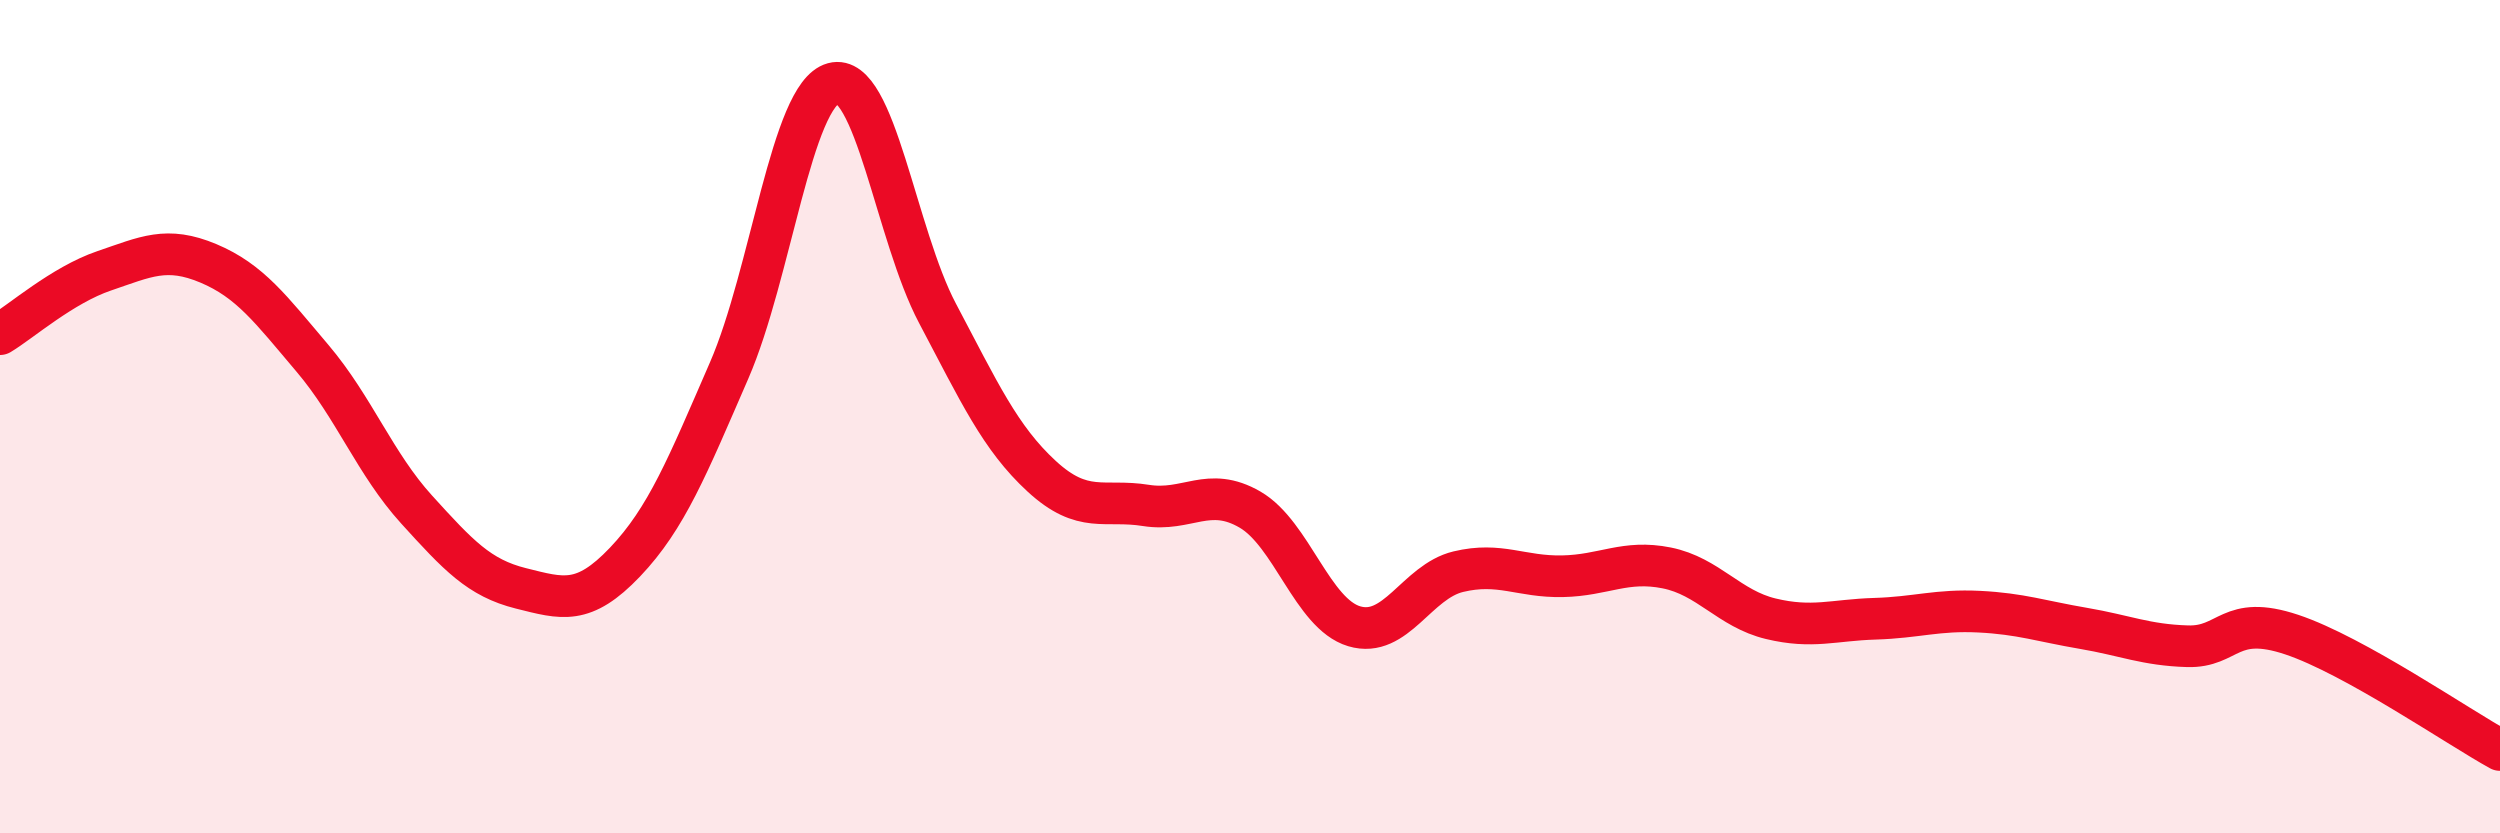
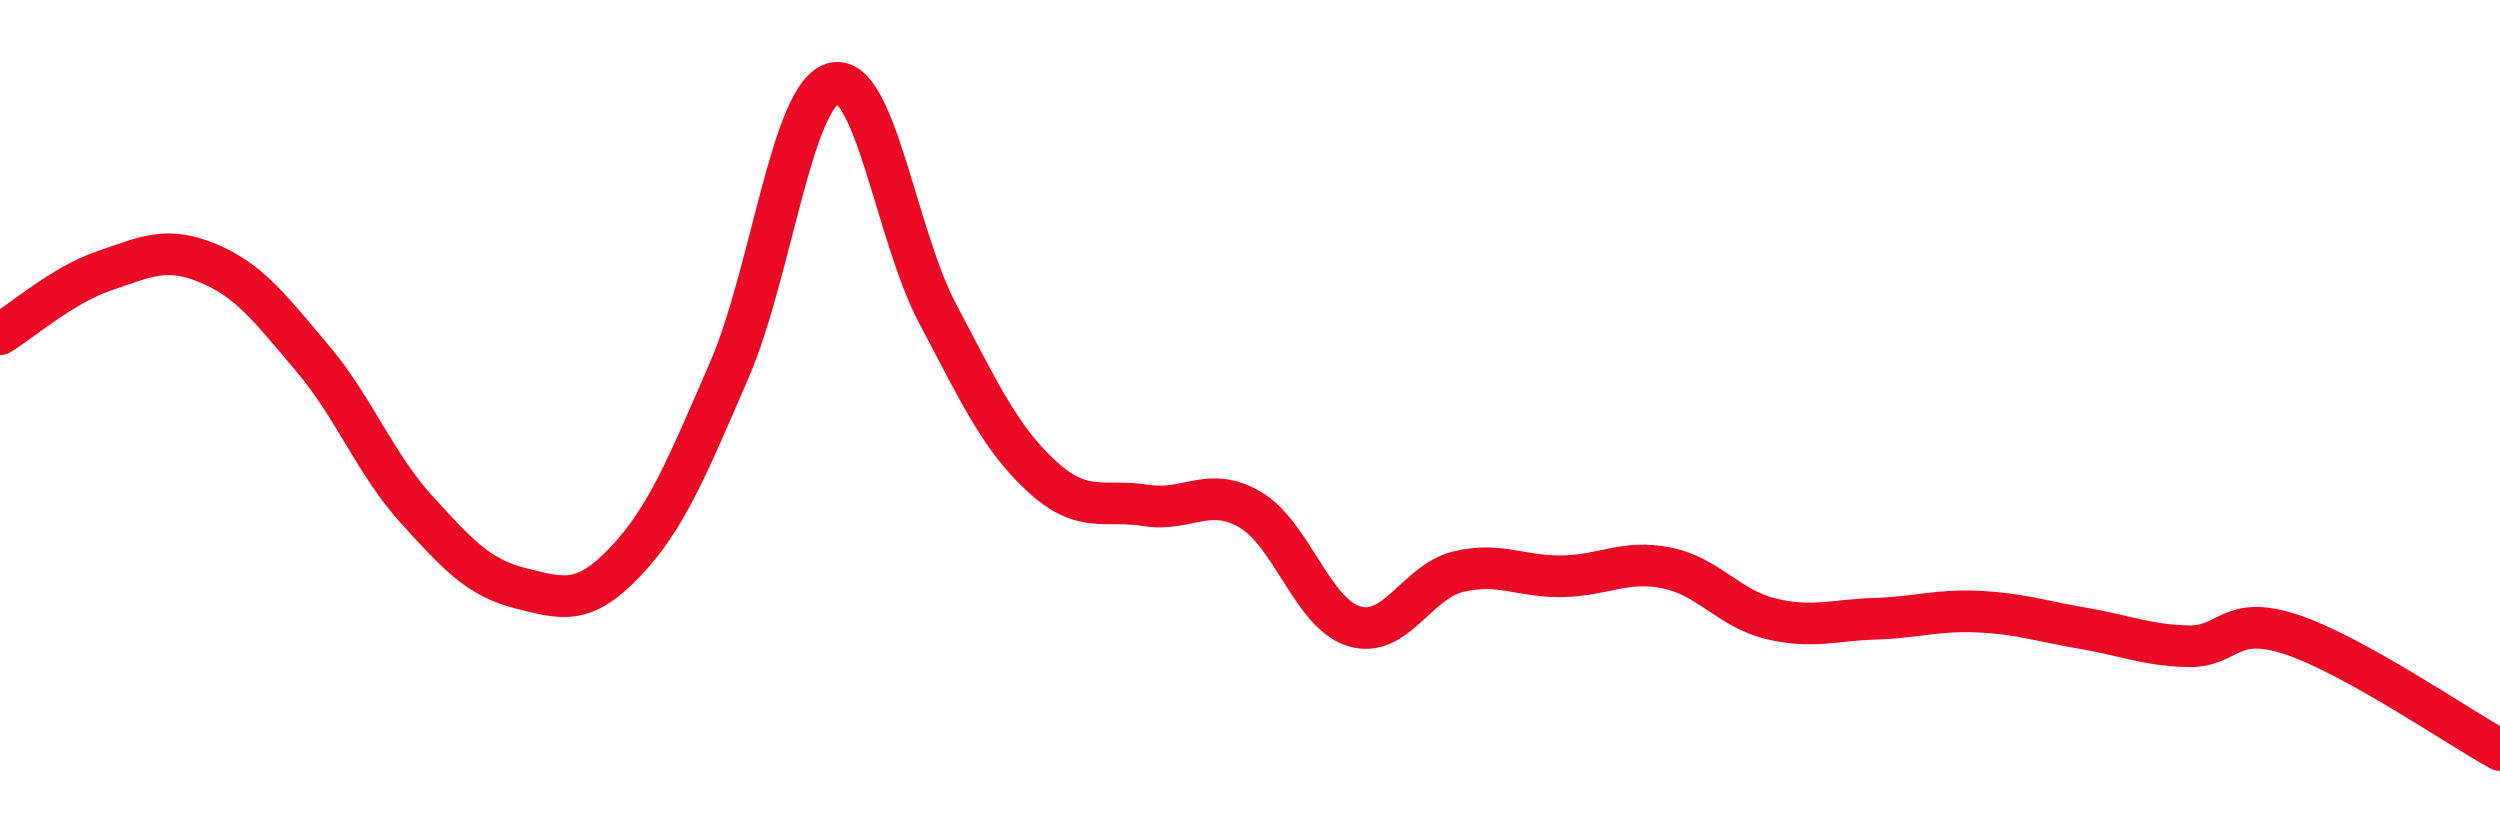
<svg xmlns="http://www.w3.org/2000/svg" width="60" height="20" viewBox="0 0 60 20">
-   <path d="M 0,8.02 C 0.5,7.72 1.5,6.84 2.5,6.5 C 3.5,6.16 4,5.9 5,6.32 C 6,6.74 6.5,7.42 7.5,8.6 C 8.5,9.78 9,11.13 10,12.23 C 11,13.33 11.5,13.87 12.5,14.12 C 13.5,14.37 14,14.54 15,13.49 C 16,12.44 16.5,11.19 17.5,8.89 C 18.5,6.59 19,2.27 20,2 C 21,1.73 21.5,5.63 22.5,7.52 C 23.5,9.41 24,10.51 25,11.43 C 26,12.35 26.5,11.97 27.5,12.13 C 28.5,12.29 29,11.65 30,12.23 C 31,12.81 31.5,14.73 32.5,15.03 C 33.5,15.33 34,13.96 35,13.72 C 36,13.48 36.5,13.85 37.5,13.83 C 38.5,13.81 39,13.43 40,13.63 C 41,13.83 41.5,14.61 42.5,14.85 C 43.5,15.09 44,14.88 45,14.85 C 46,14.82 46.5,14.63 47.5,14.68 C 48.5,14.73 49,14.91 50,15.08 C 51,15.25 51.5,15.48 52.5,15.51 C 53.5,15.54 53.5,14.73 55,15.23 C 56.5,15.73 59,17.45 60,18L60 20L0 20Z" fill="#EB0A25" opacity="0.1" stroke-linecap="round" stroke-linejoin="round" />
  <path d="M 0,8.02 C 0.5,7.72 1.5,6.84 2.5,6.5 C 3.5,6.16 4,5.9 5,6.32 C 6,6.74 6.5,7.42 7.5,8.6 C 8.5,9.78 9,11.13 10,12.23 C 11,13.33 11.5,13.87 12.5,14.12 C 13.5,14.37 14,14.54 15,13.49 C 16,12.44 16.5,11.19 17.5,8.89 C 18.5,6.59 19,2.27 20,2 C 21,1.73 21.5,5.63 22.5,7.52 C 23.5,9.41 24,10.51 25,11.43 C 26,12.35 26.5,11.97 27.5,12.13 C 28.5,12.29 29,11.65 30,12.23 C 31,12.81 31.5,14.73 32.5,15.03 C 33.5,15.33 34,13.96 35,13.72 C 36,13.48 36.5,13.85 37.5,13.83 C 38.5,13.81 39,13.43 40,13.63 C 41,13.83 41.5,14.61 42.5,14.85 C 43.5,15.09 44,14.88 45,14.85 C 46,14.82 46.5,14.63 47.5,14.68 C 48.5,14.73 49,14.91 50,15.08 C 51,15.25 51.5,15.48 52.5,15.51 C 53.5,15.54 53.5,14.73 55,15.23 C 56.5,15.73 59,17.45 60,18" stroke="#EB0A25" stroke-width="1" fill="none" stroke-linecap="round" stroke-linejoin="round" />
</svg>